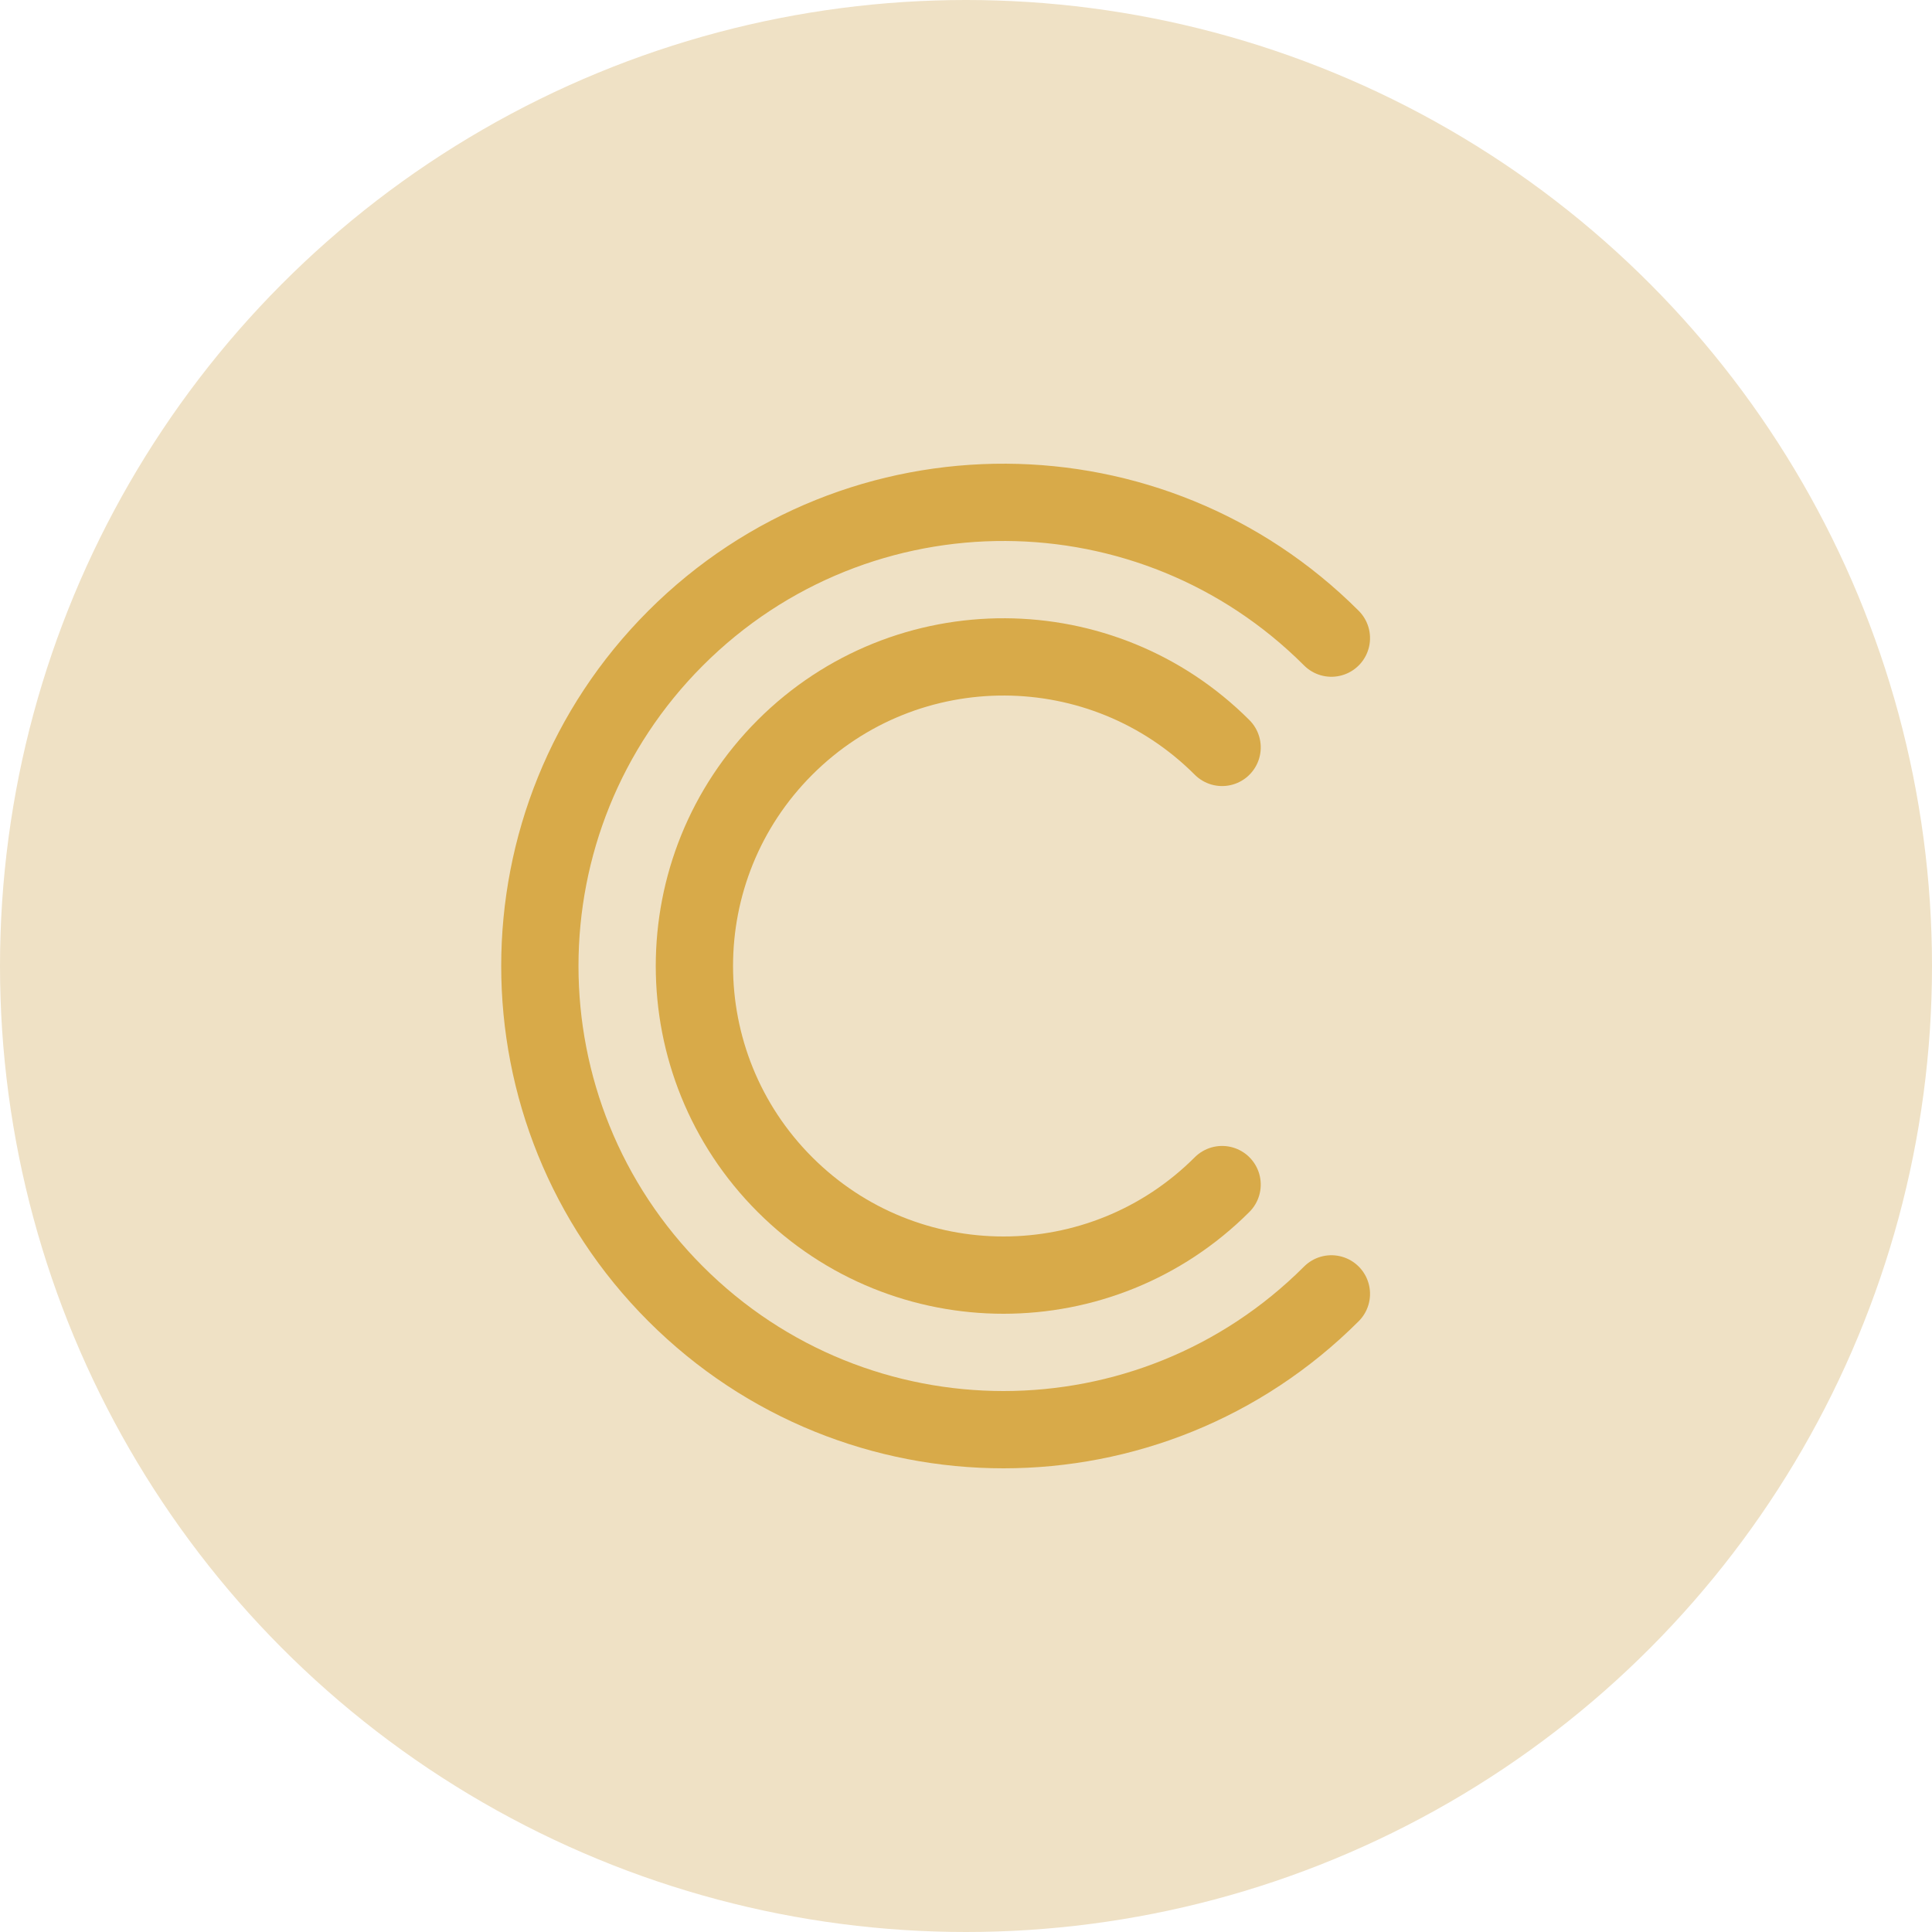
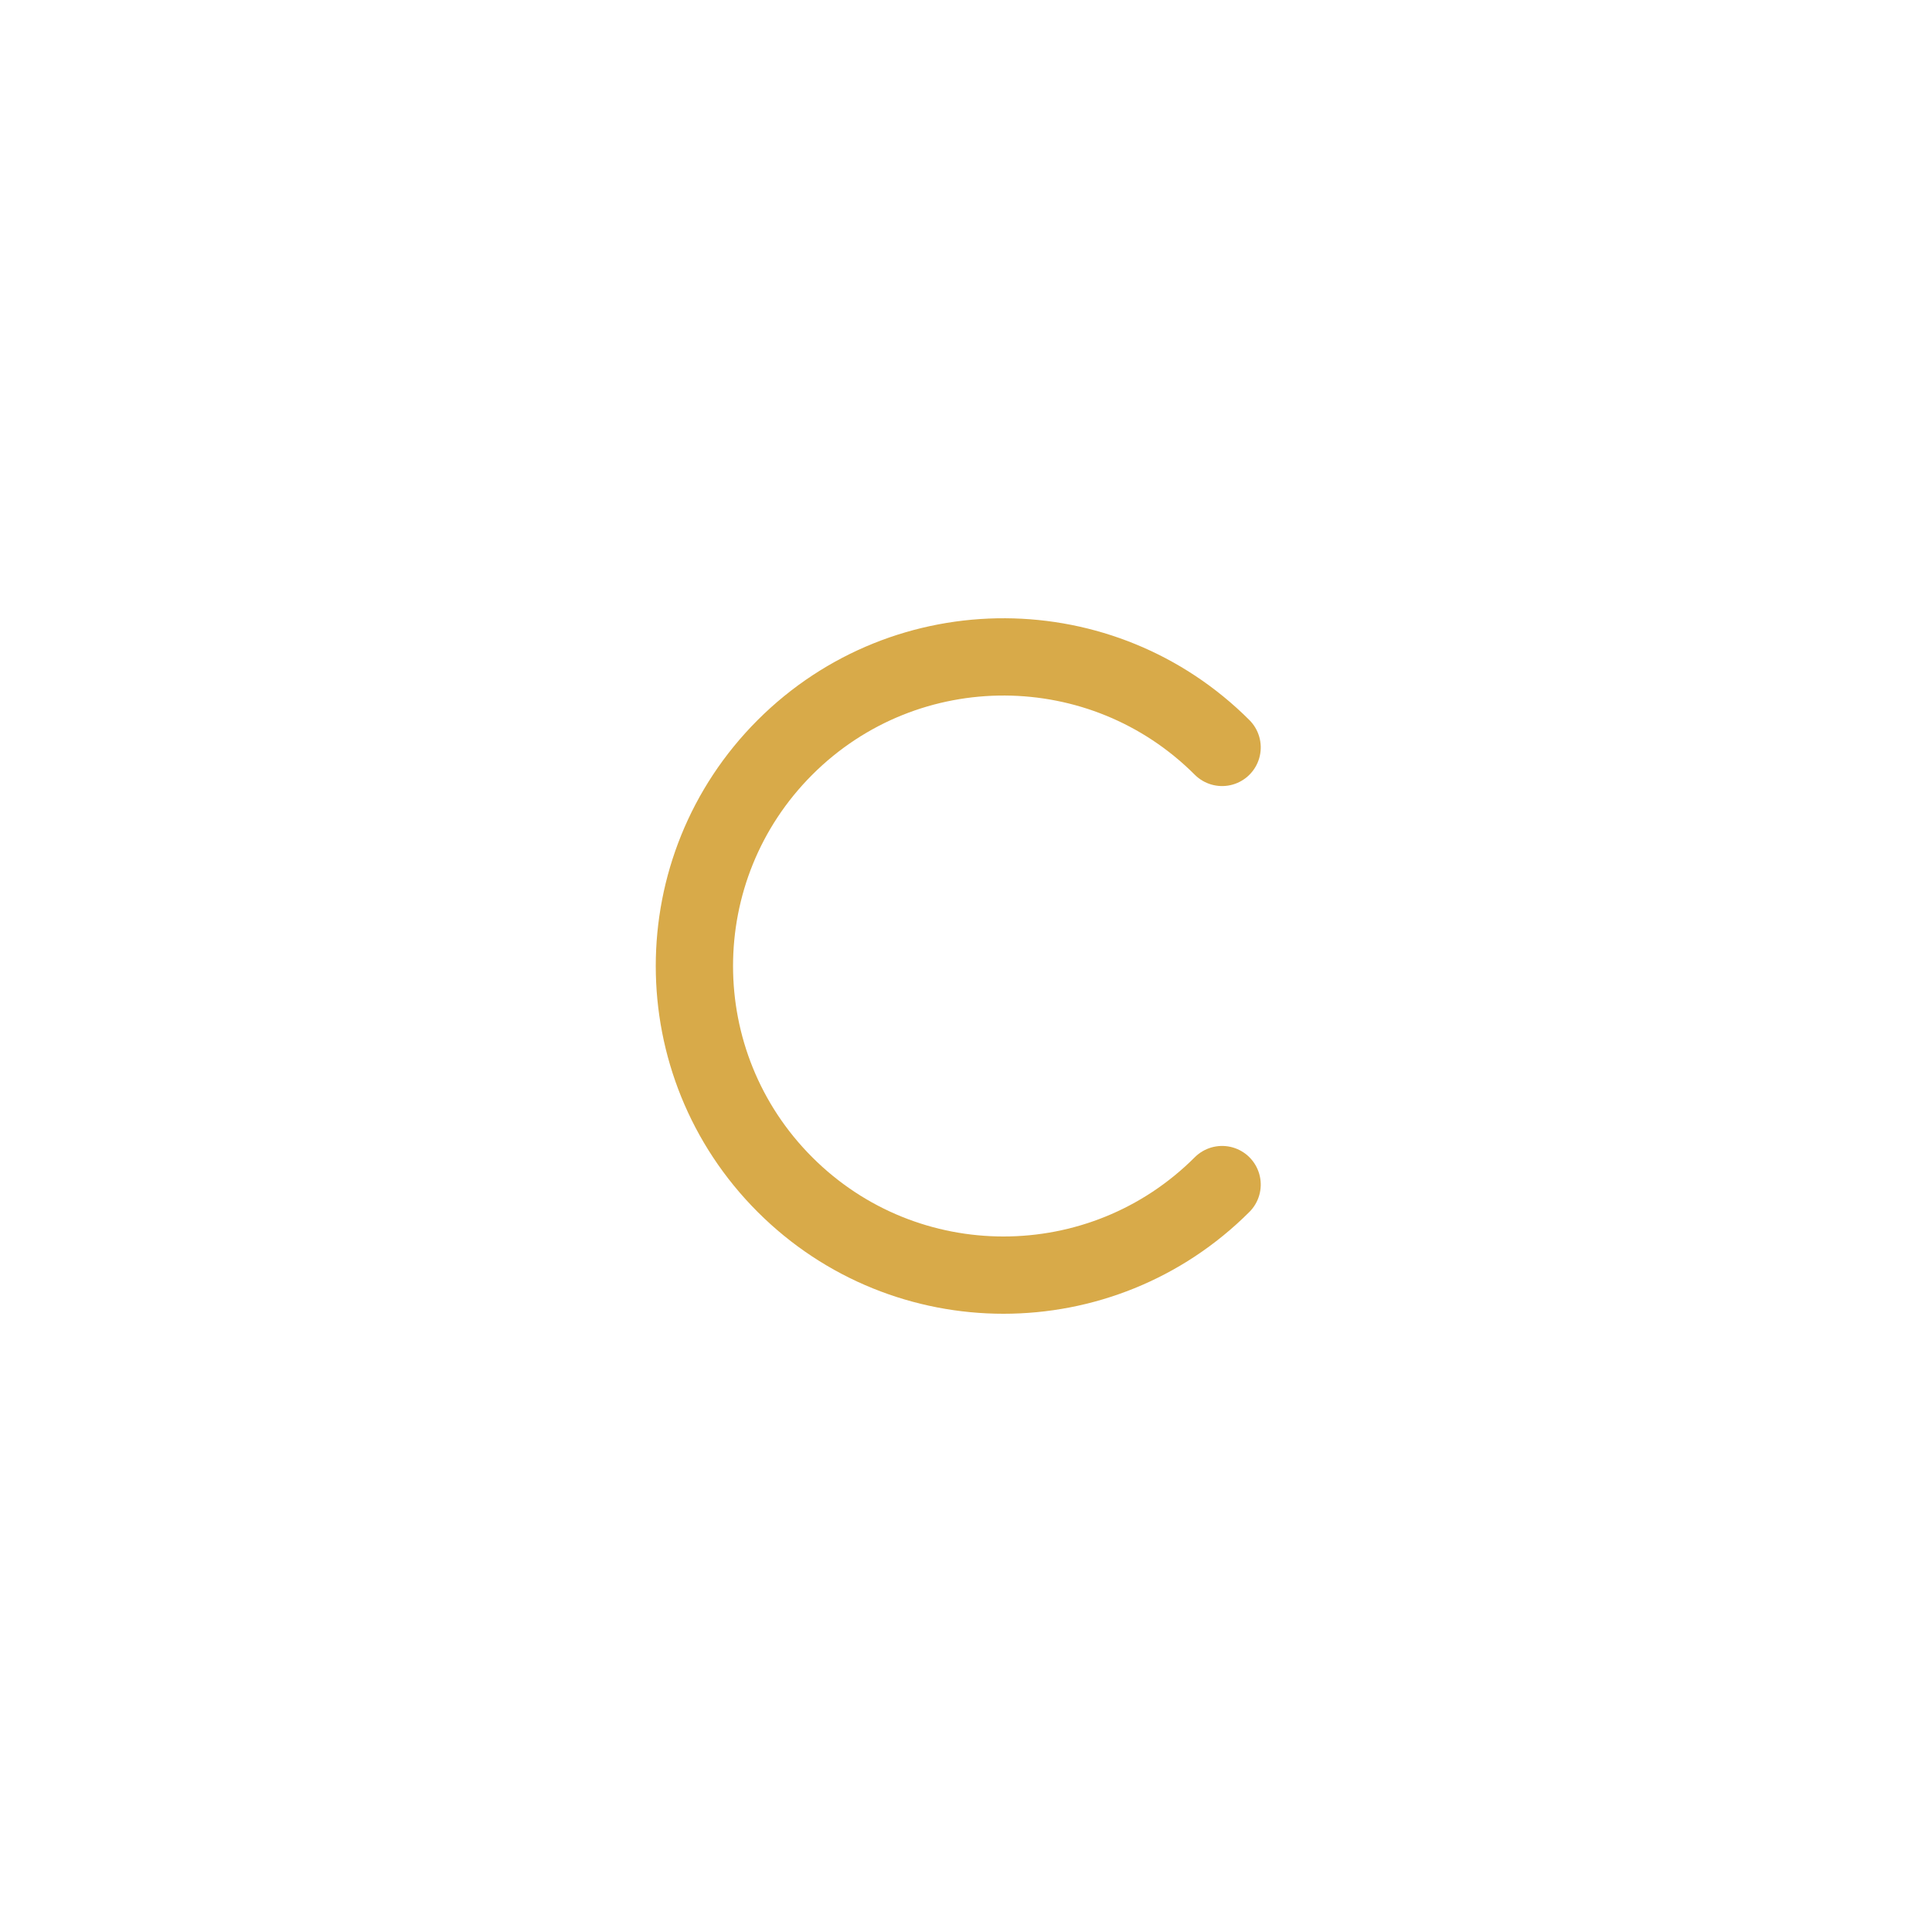
<svg xmlns="http://www.w3.org/2000/svg" width="50px" height="50px" viewBox="0 0 50 50" version="1.1">
  <title>icon</title>
  <g id="Designs" stroke="none" stroke-width="1" fill="none" fill-rule="evenodd">
    <g id="Home-002" transform="translate(-805, -2146)">
      <g id="SERVICES" transform="translate(240, 1384)">
        <g id="07" transform="translate(540, 737)">
          <g id="icon" transform="translate(25, 25)">
-             <circle id="Oval" fill="#EFE1C5" cx="25" cy="25" r="25" />
-             <path d="M25.971,37 C29.262,37 32.243,35.675 34.411,33.53 C36.609,31.355 37.971,28.336 37.971,25 C37.971,18.373 32.598,13 25.971,13 C19.343,13 13.971,18.373 13.971,25" id="Oval" stroke="#D8AA49" stroke-width="2" stroke-linecap="round" transform="translate(25.971, 25) rotate(-135) translate(-25.971, -25) " />
            <path d="M25.971,33 C28.165,33 30.152,32.117 31.598,30.686 C33.063,29.236 33.971,27.224 33.971,25 C33.971,20.582 30.389,17 25.971,17 C21.552,17 17.971,20.582 17.971,25" id="Oval-Copy-2" stroke="#D8AA49" stroke-width="2" stroke-linecap="round" transform="translate(25.971, 25) rotate(-135) translate(-25.971, -25) " />
          </g>
        </g>
      </g>
    </g>
  </g>
</svg>